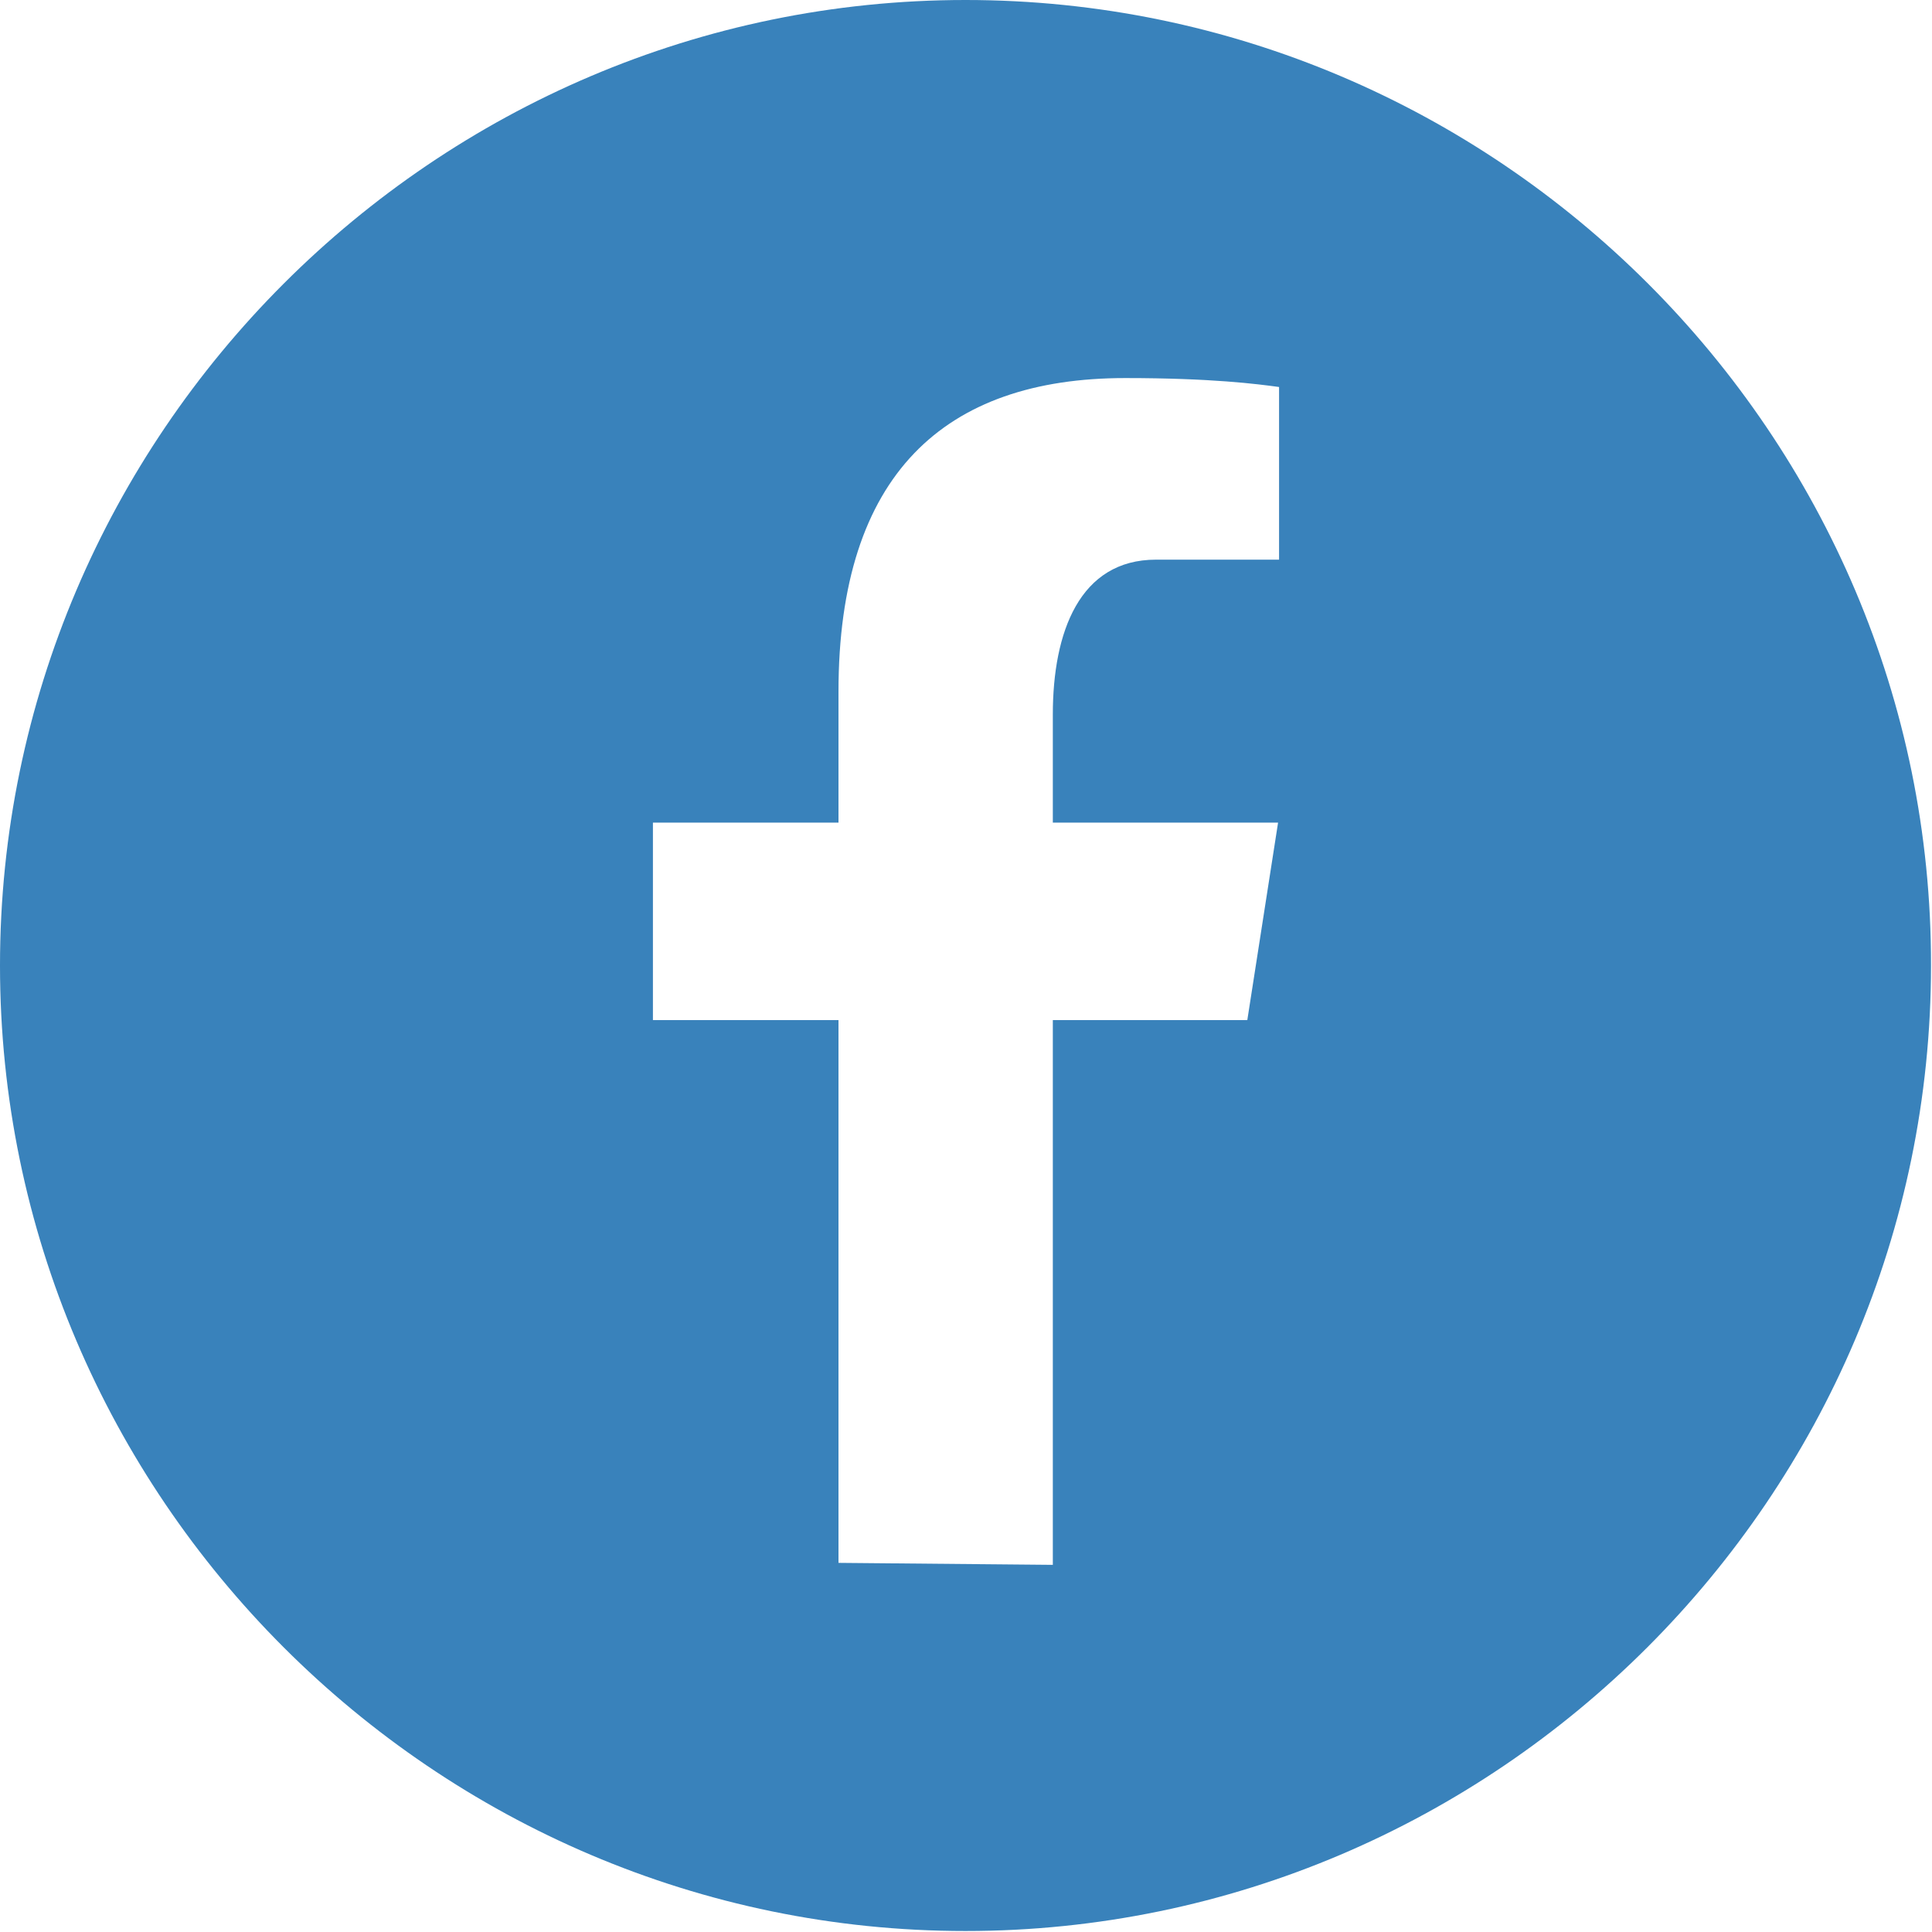
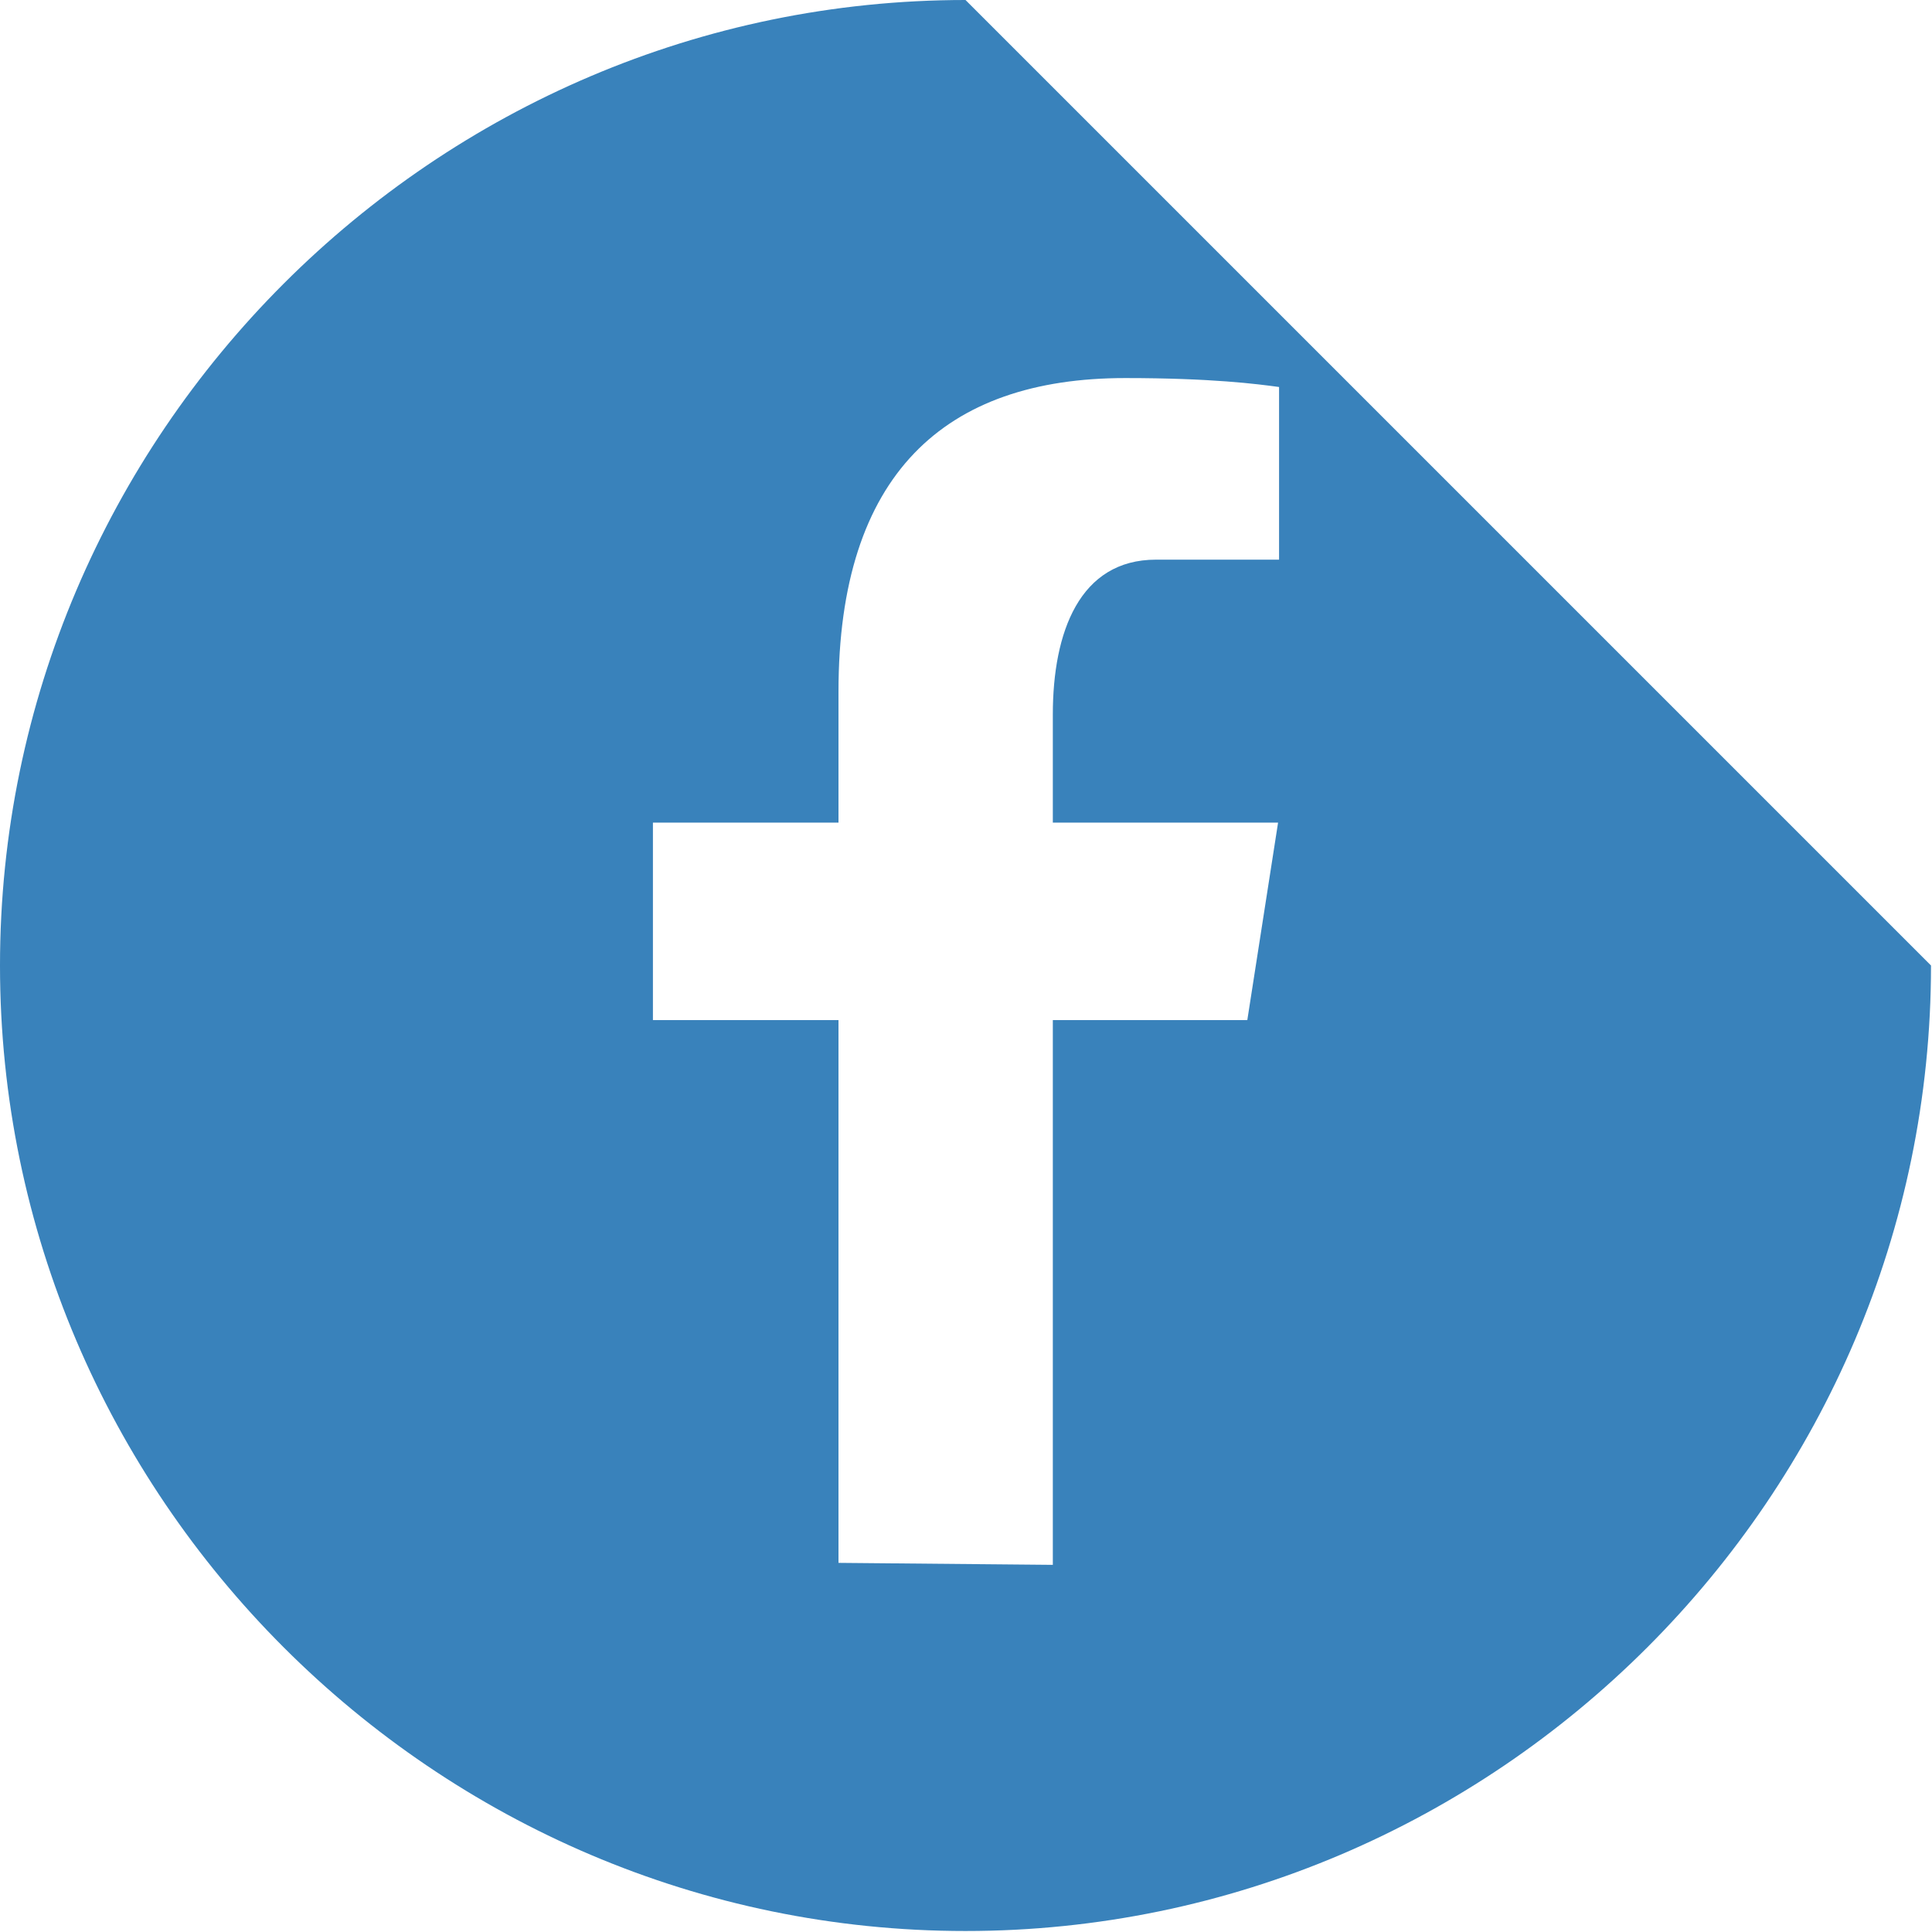
<svg xmlns="http://www.w3.org/2000/svg" id="b" data-name="Layer 2" viewBox="0 0 19.47 19.47">
  <defs>
    <style> .d { fill: #3982bb; } </style>
  </defs>
  <g id="c" data-name="Layer 1">
-     <path class="d" d="M9.73,0C4.38,0,0,4.38,0,9.73h0c0,5.35,4.38,9.73,9.73,9.73s9.73-4.38,9.73-9.73h0C19.47,4.38,15.09,0,9.73,0ZM12.89,5.64h-1.24c-.77,0-1.04.73-1.04,1.56v1.09h2.27l-.31,1.99h-1.96v5.49l-2.16-.02v-5.47h-1.87v-1.99h1.87v-1.32c0-2.19,1.07-3.16,2.89-3.16.87,0,1.33.06,1.55.09v1.74Z" />
+     <path class="d" d="M9.73,0C4.38,0,0,4.38,0,9.73h0c0,5.35,4.38,9.73,9.73,9.73s9.73-4.38,9.73-9.73h0ZM12.89,5.64h-1.24c-.77,0-1.04.73-1.04,1.56v1.09h2.27l-.31,1.99h-1.96v5.49l-2.16-.02v-5.47h-1.87v-1.99h1.87v-1.32c0-2.19,1.07-3.16,2.89-3.16.87,0,1.33.06,1.55.09v1.74Z" />
  </g>
</svg>